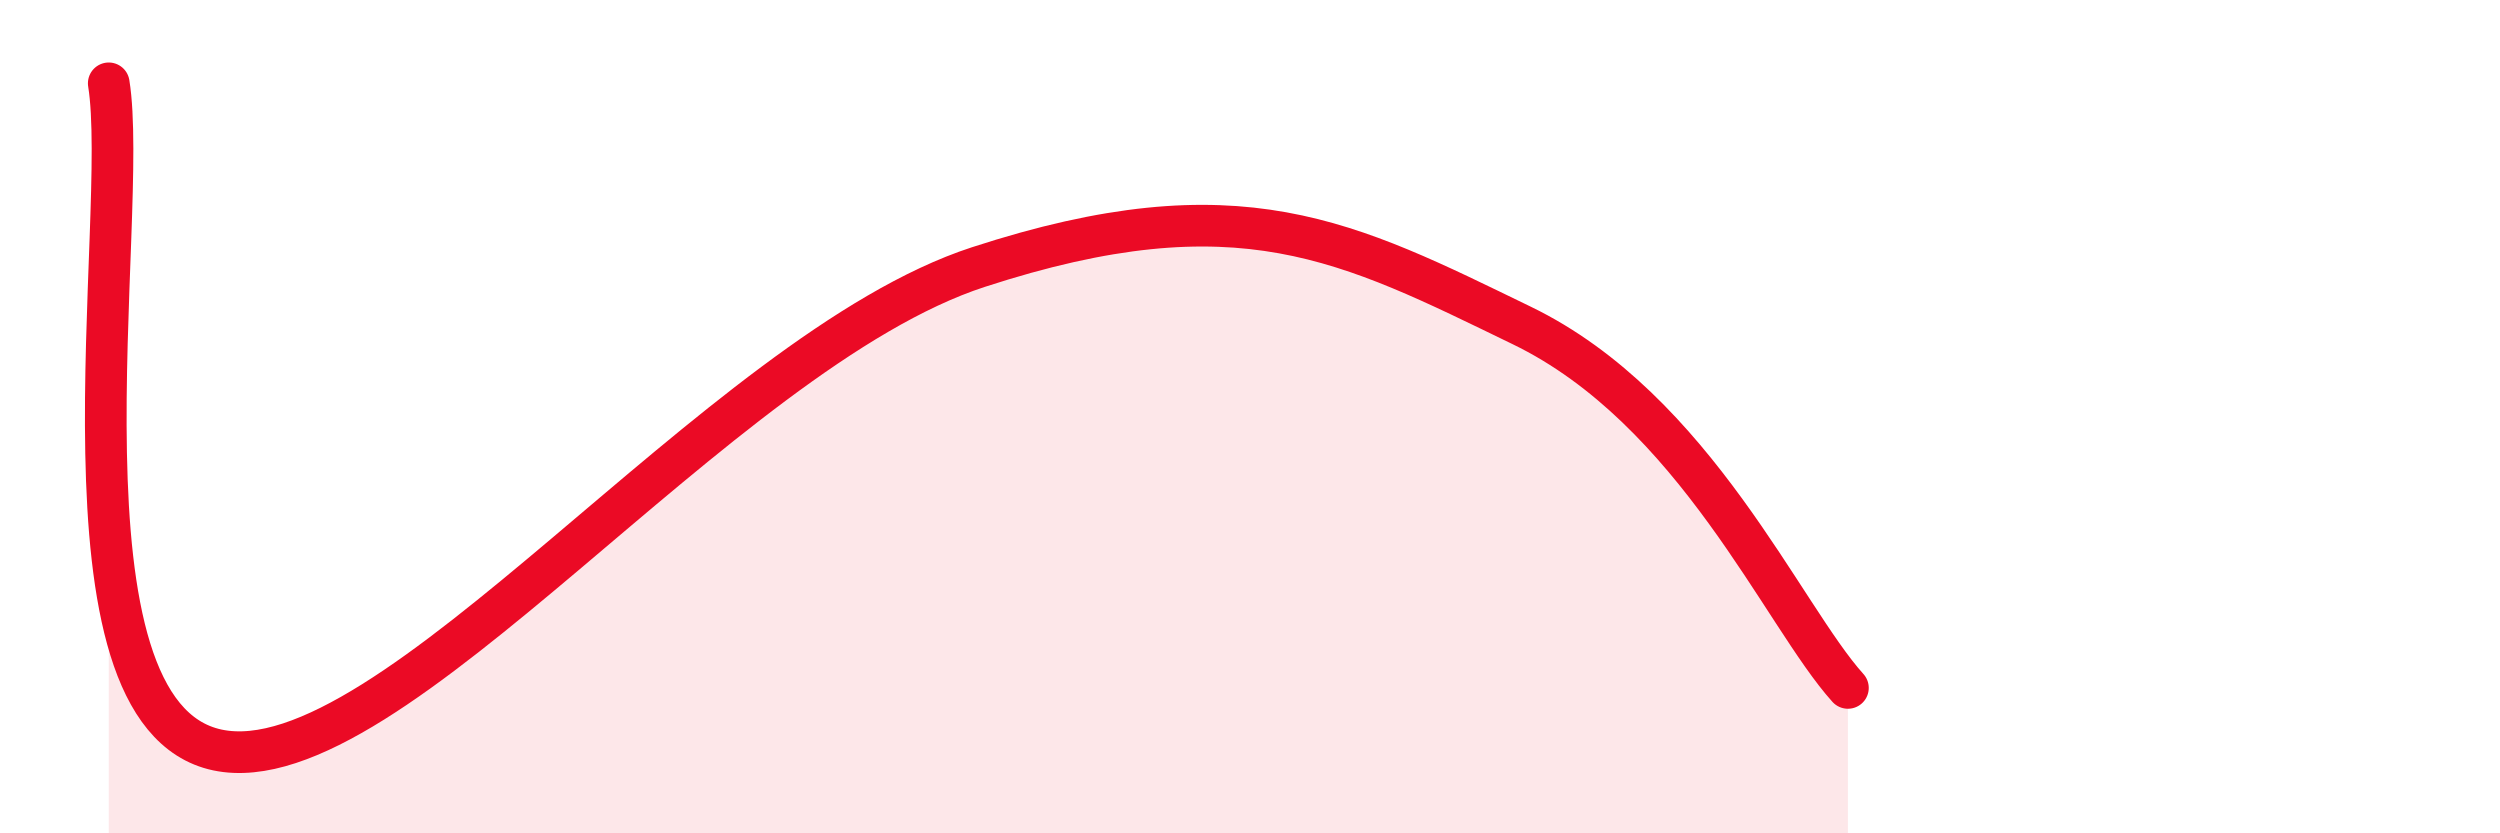
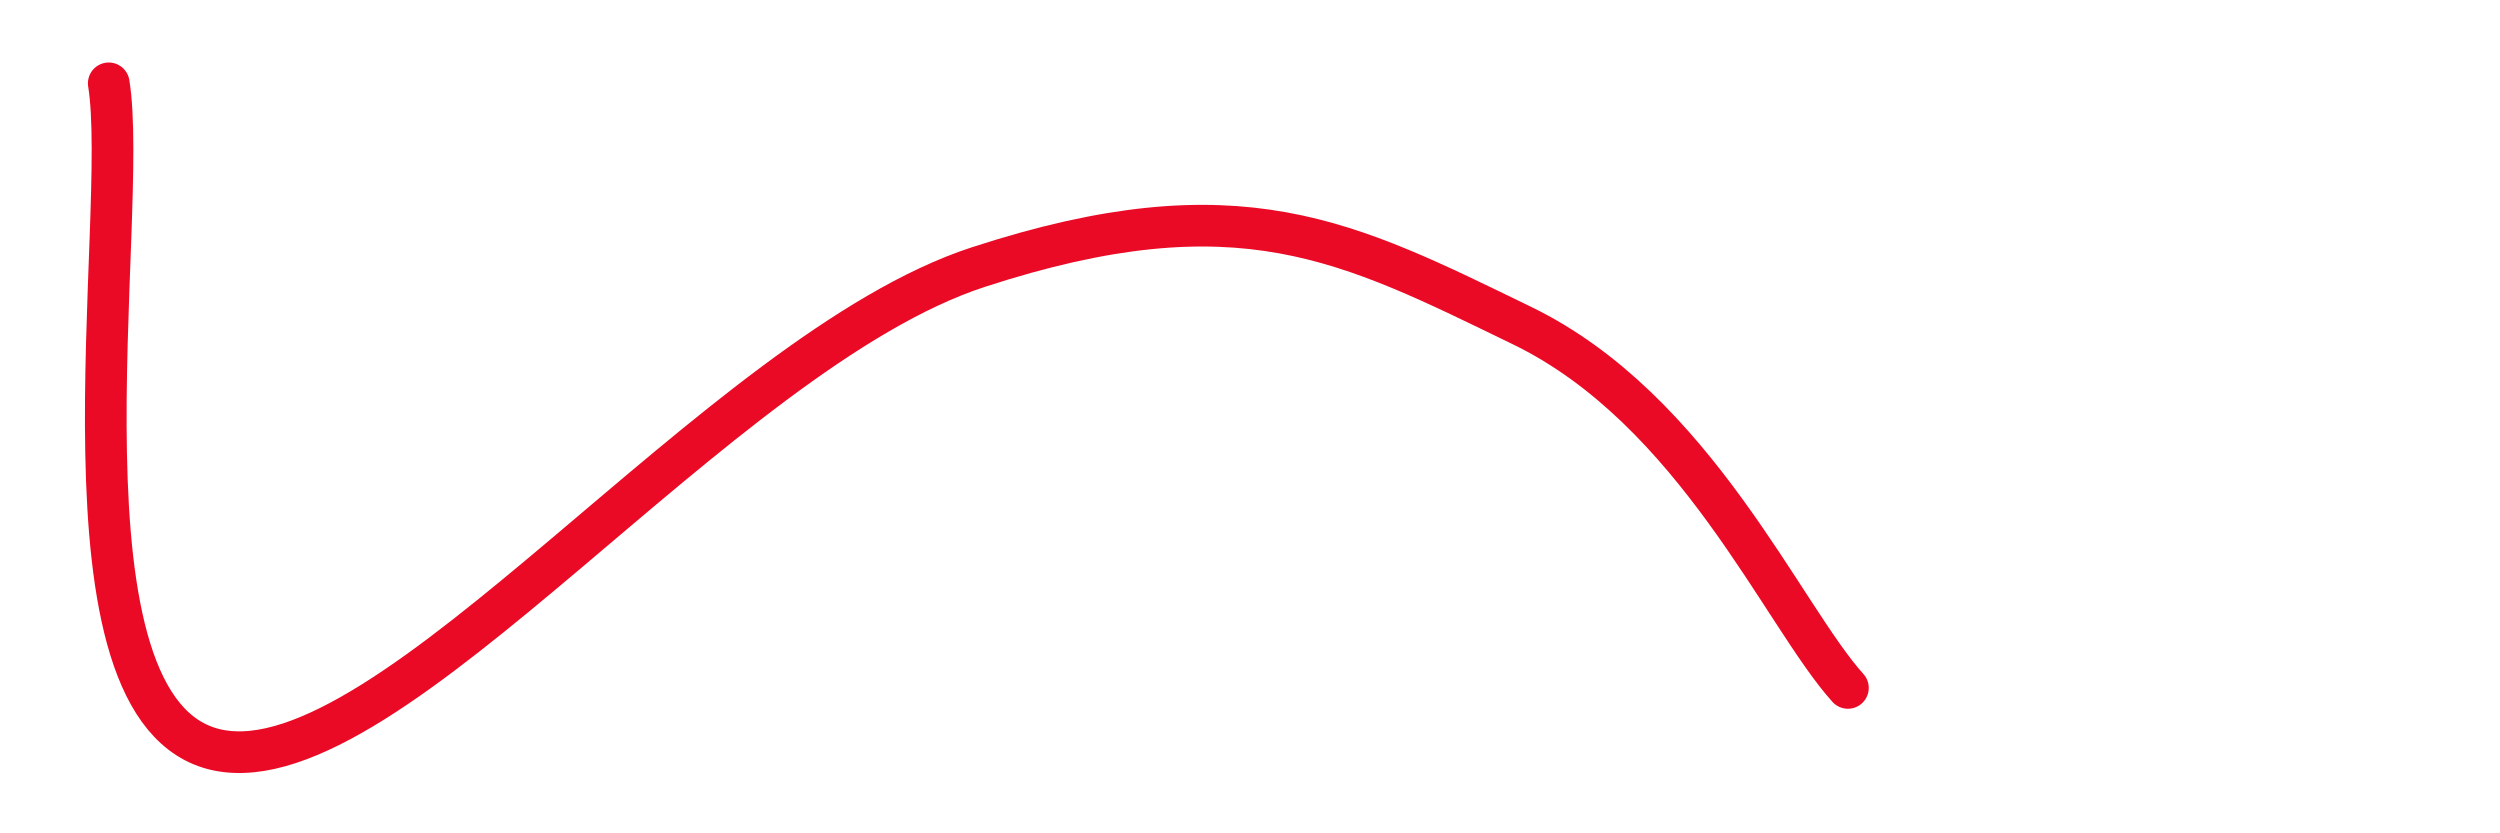
<svg xmlns="http://www.w3.org/2000/svg" width="60" height="20" viewBox="0 0 60 20">
-   <path d="M 2.61,2 C 3.13,5.2 1.05,17.12 5.22,18 C 9.39,18.88 17.22,8.45 23.48,6.41 C 29.74,4.37 32.35,5.79 36.52,7.81 C 40.69,9.83 42.78,14.77 44.35,16.51L44.35 20L2.61 20Z" fill="#EB0A25" opacity="0.1" stroke-linecap="round" stroke-linejoin="round" />
  <path d="M 2.61,2 C 3.13,5.2 1.05,17.12 5.22,18 C 9.39,18.88 17.22,8.45 23.48,6.41 C 29.74,4.37 32.35,5.79 36.52,7.81 C 40.69,9.83 42.78,14.77 44.35,16.51" stroke="#EB0A25" stroke-width="1" fill="none" stroke-linecap="round" stroke-linejoin="round" />
</svg>